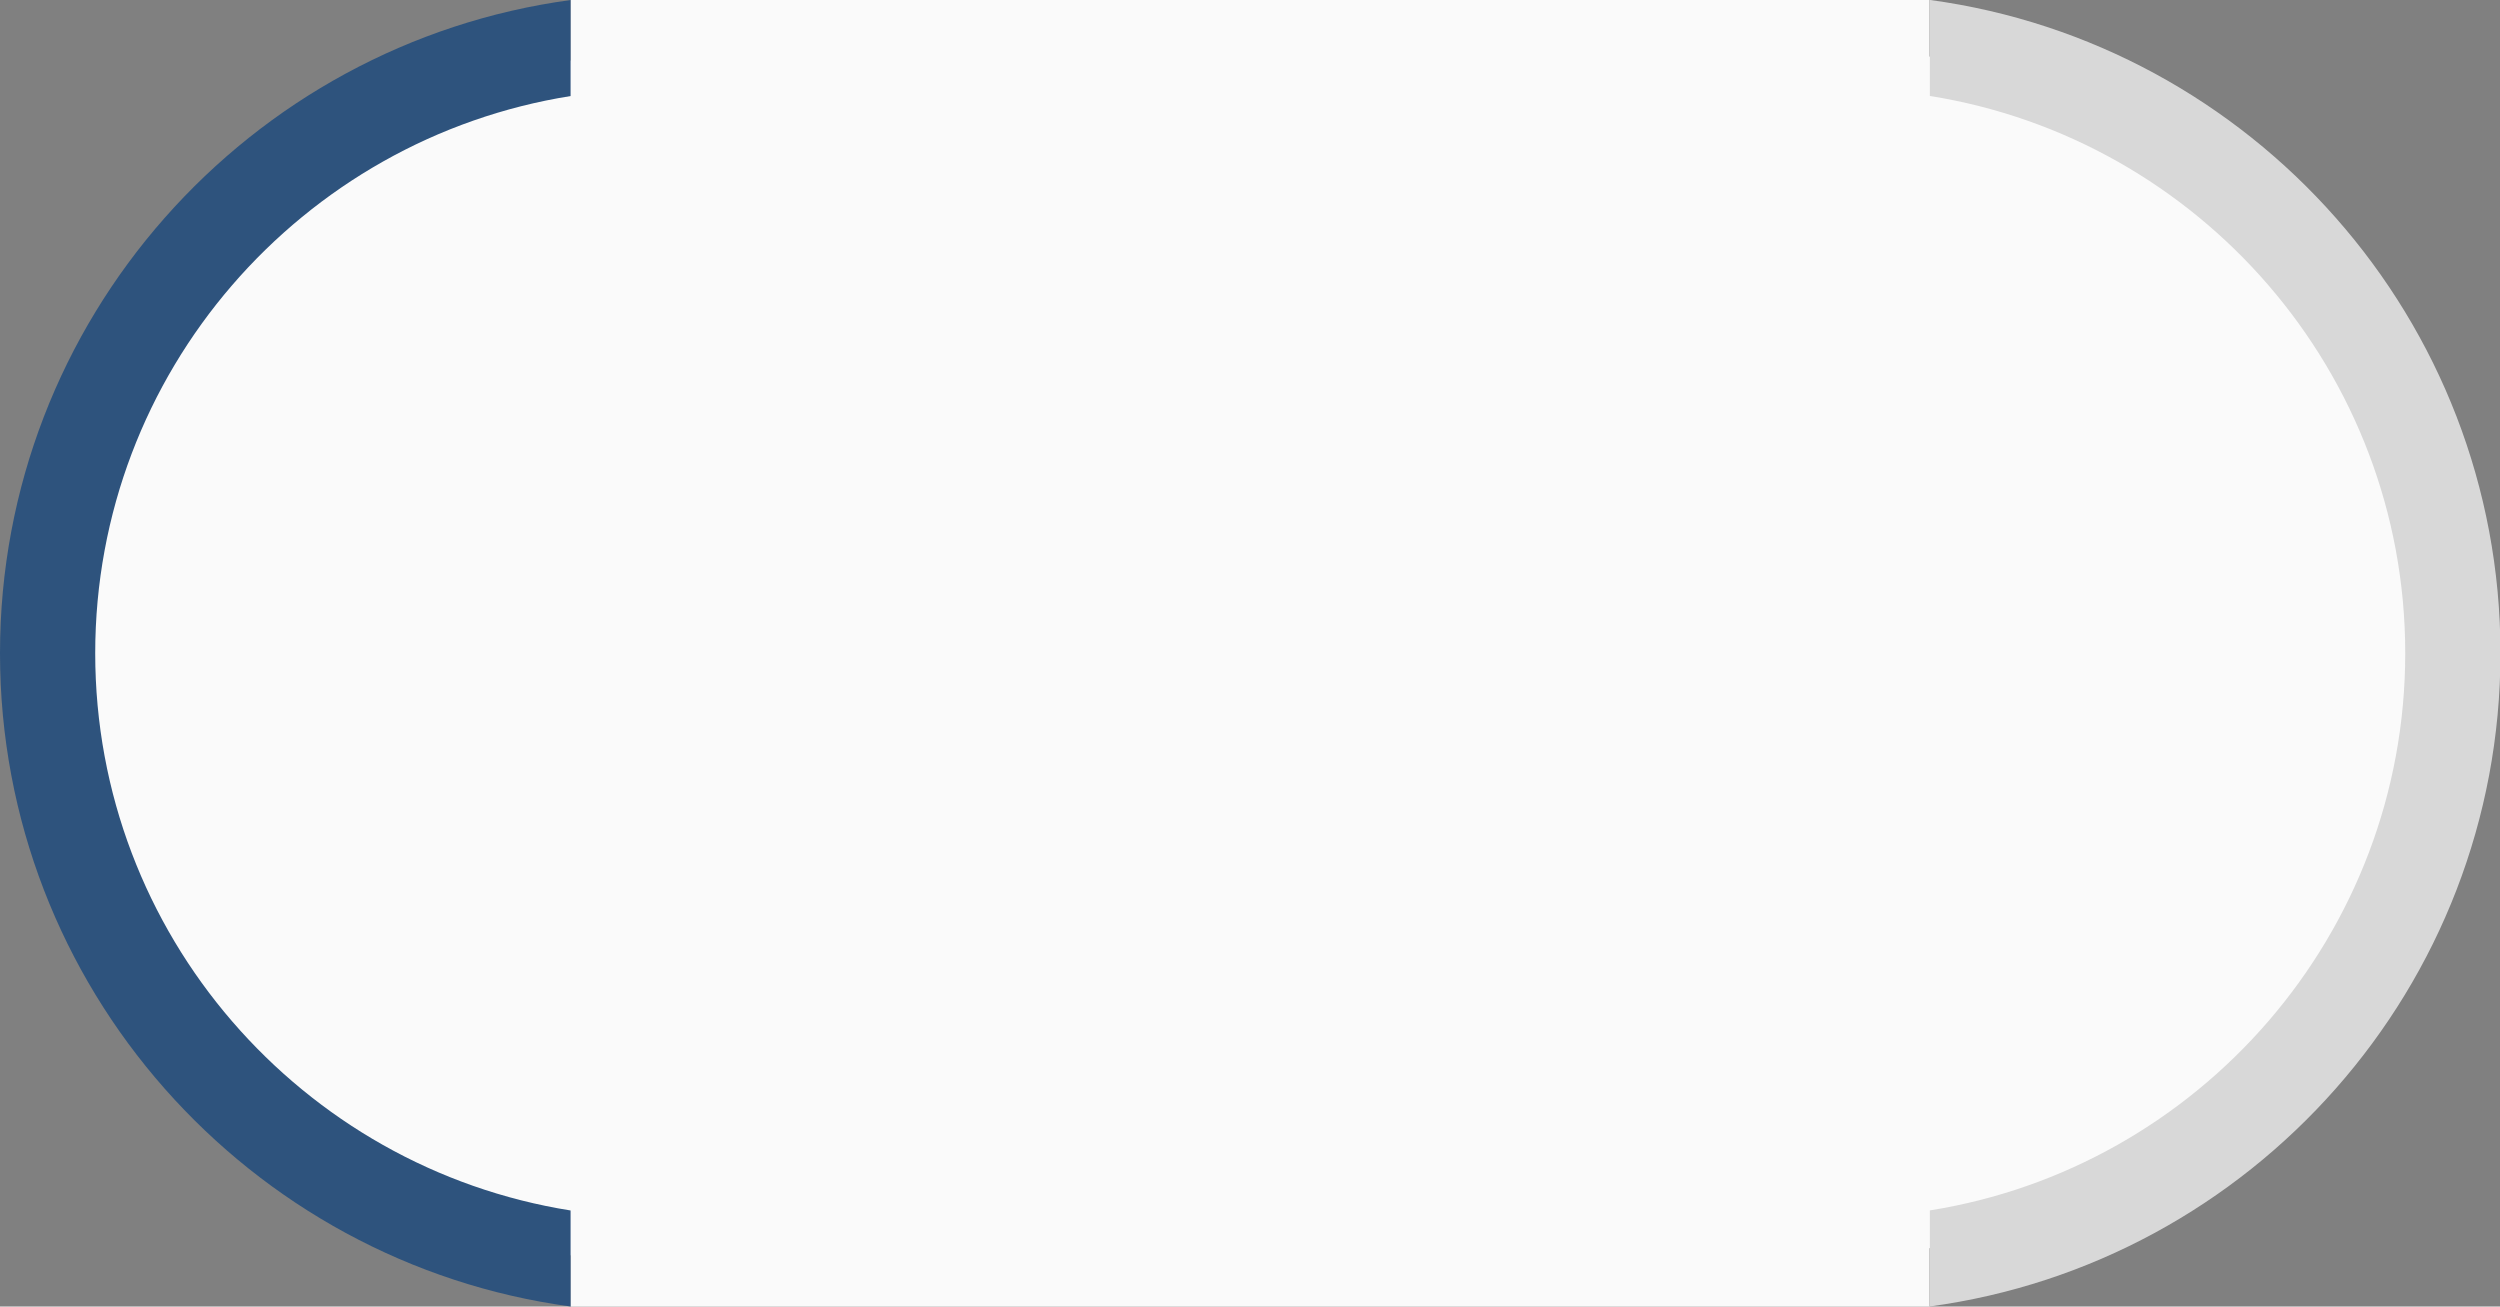
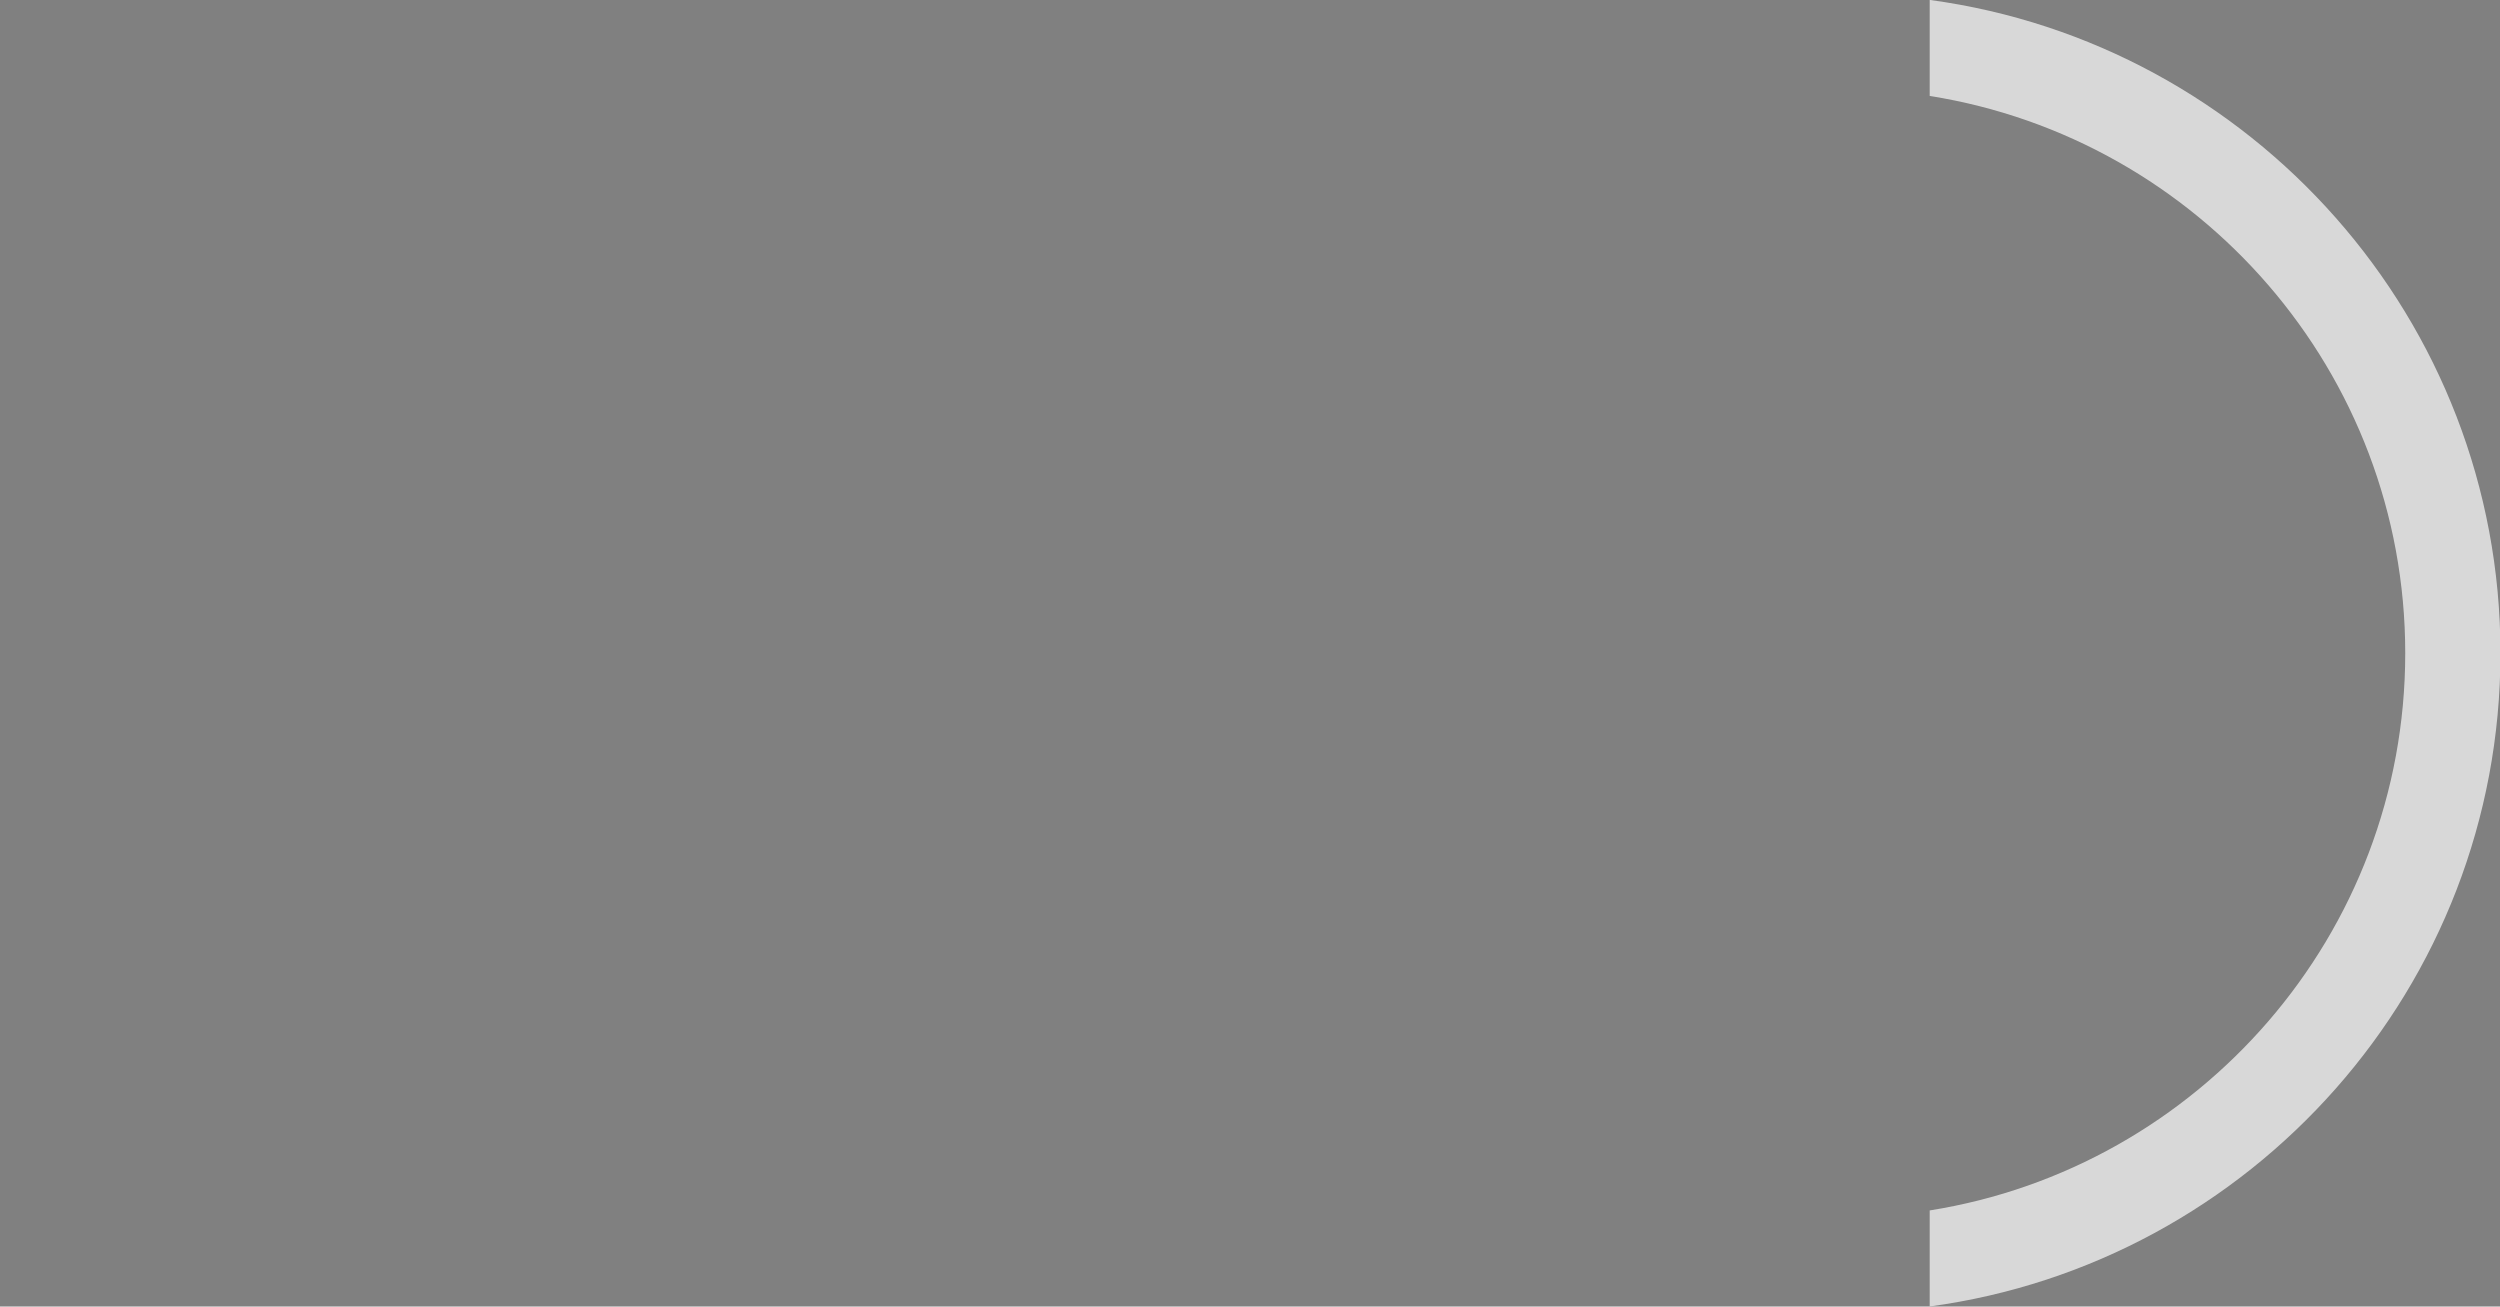
<svg xmlns="http://www.w3.org/2000/svg" xmlns:xlink="http://www.w3.org/1999/xlink" version="1.1" id="Livello_1" x="0px" y="0px" viewBox="0 0 924.2 483" style="enable-background:new 0 0 924.2 483;" xml:space="preserve">
  <rect x="0" y="0" width="924.2" height="483" fill="#808080" stroke="none" />
  <style type="text/css">
	.st0{fill:#FAFAFA;}
	.st1{clip-path:url(#SVGID_2_);}
	.st2{fill:#D8D8D8;}
	.st3{clip-path:url(#SVGID_4_);}
	.st4{fill:#2E537D;}
</style>
  <g id="Group_32" transform="translate(554.469 2946.403) rotate(180)">
-     <path id="Path_123" class="st0" d="M-141.4,2929.1l-58.6-12.2c0,0-32-12.3-38.2-22.1s-65.5-51.8-65.5-51.8s-34.1-63.7-35.1-67.3   s-15.3-57.1-15.3-57.1l15.3-73.5c0,0,17.6-53.1,20.4-58.8s41.6-46.5,41.6-46.5l50.3-36.4l26.5-11.8l58.6-9.4L-141.4,2929.1z" />
    <g id="Group_28" transform="translate(326 2463.43)">
      <g>
        <g>
          <defs>
            <rect id="SVGID_1_" x="-695.9" y="0" width="211" height="483" />
          </defs>
          <clipPath id="SVGID_2_">
            <use xlink:href="#SVGID_1_" style="overflow:visible;" />
          </clipPath>
          <g id="Group_25" transform="translate(0 0)" class="st1">
            <path id="Path_122" class="st2" d="M-660.7,241.5c0-103.9,76.3-190.2,175.8-206V0c-119,16.1-211,118.2-211,241.5       s92,225.4,211,241.5v-35.5C-584.4,431.7-660.7,345.4-660.7,241.5" />
          </g>
        </g>
      </g>
    </g>
  </g>
  <g id="Group_33" transform="translate(-326 -2463.43)">
-     <path id="Path_123_1_" class="st0" d="M544.9,2929.6l-49.1-12.8c0,0-32-12.3-38.2-22.1s-65.5-51.8-65.5-51.8s-34.1-63.7-35.1-67.3   s-15.3-57.1-15.3-57.1L357,2645c0,0,17.6-53.1,20.4-58.8s41.6-46.5,41.6-46.5l50.3-36.4l26.5-11.8l49.1-6.8L544.9,2929.6z" />
    <g id="Group_28_1_" transform="translate(326 2463.43)">
      <g>
        <g>
          <defs>
            <rect id="SVGID_3_" width="211" height="483" />
          </defs>
          <clipPath id="SVGID_4_">
            <use xlink:href="#SVGID_3_" style="overflow:visible;" />
          </clipPath>
          <g id="Group_25_1_" transform="translate(0 0)" class="st3">
-             <path id="Path_122_1_" class="st4" d="M35.2,241.5c0-103.9,76.3-190.2,175.8-206V0C92,16.1,0,118.2,0,241.5S92,466.9,211,483       v-35.5C111.5,431.7,35.2,345.4,35.2,241.5" />
-           </g>
+             </g>
        </g>
      </g>
    </g>
  </g>
-   <rect x="211" class="st0" width="502.3" height="483" />
</svg>